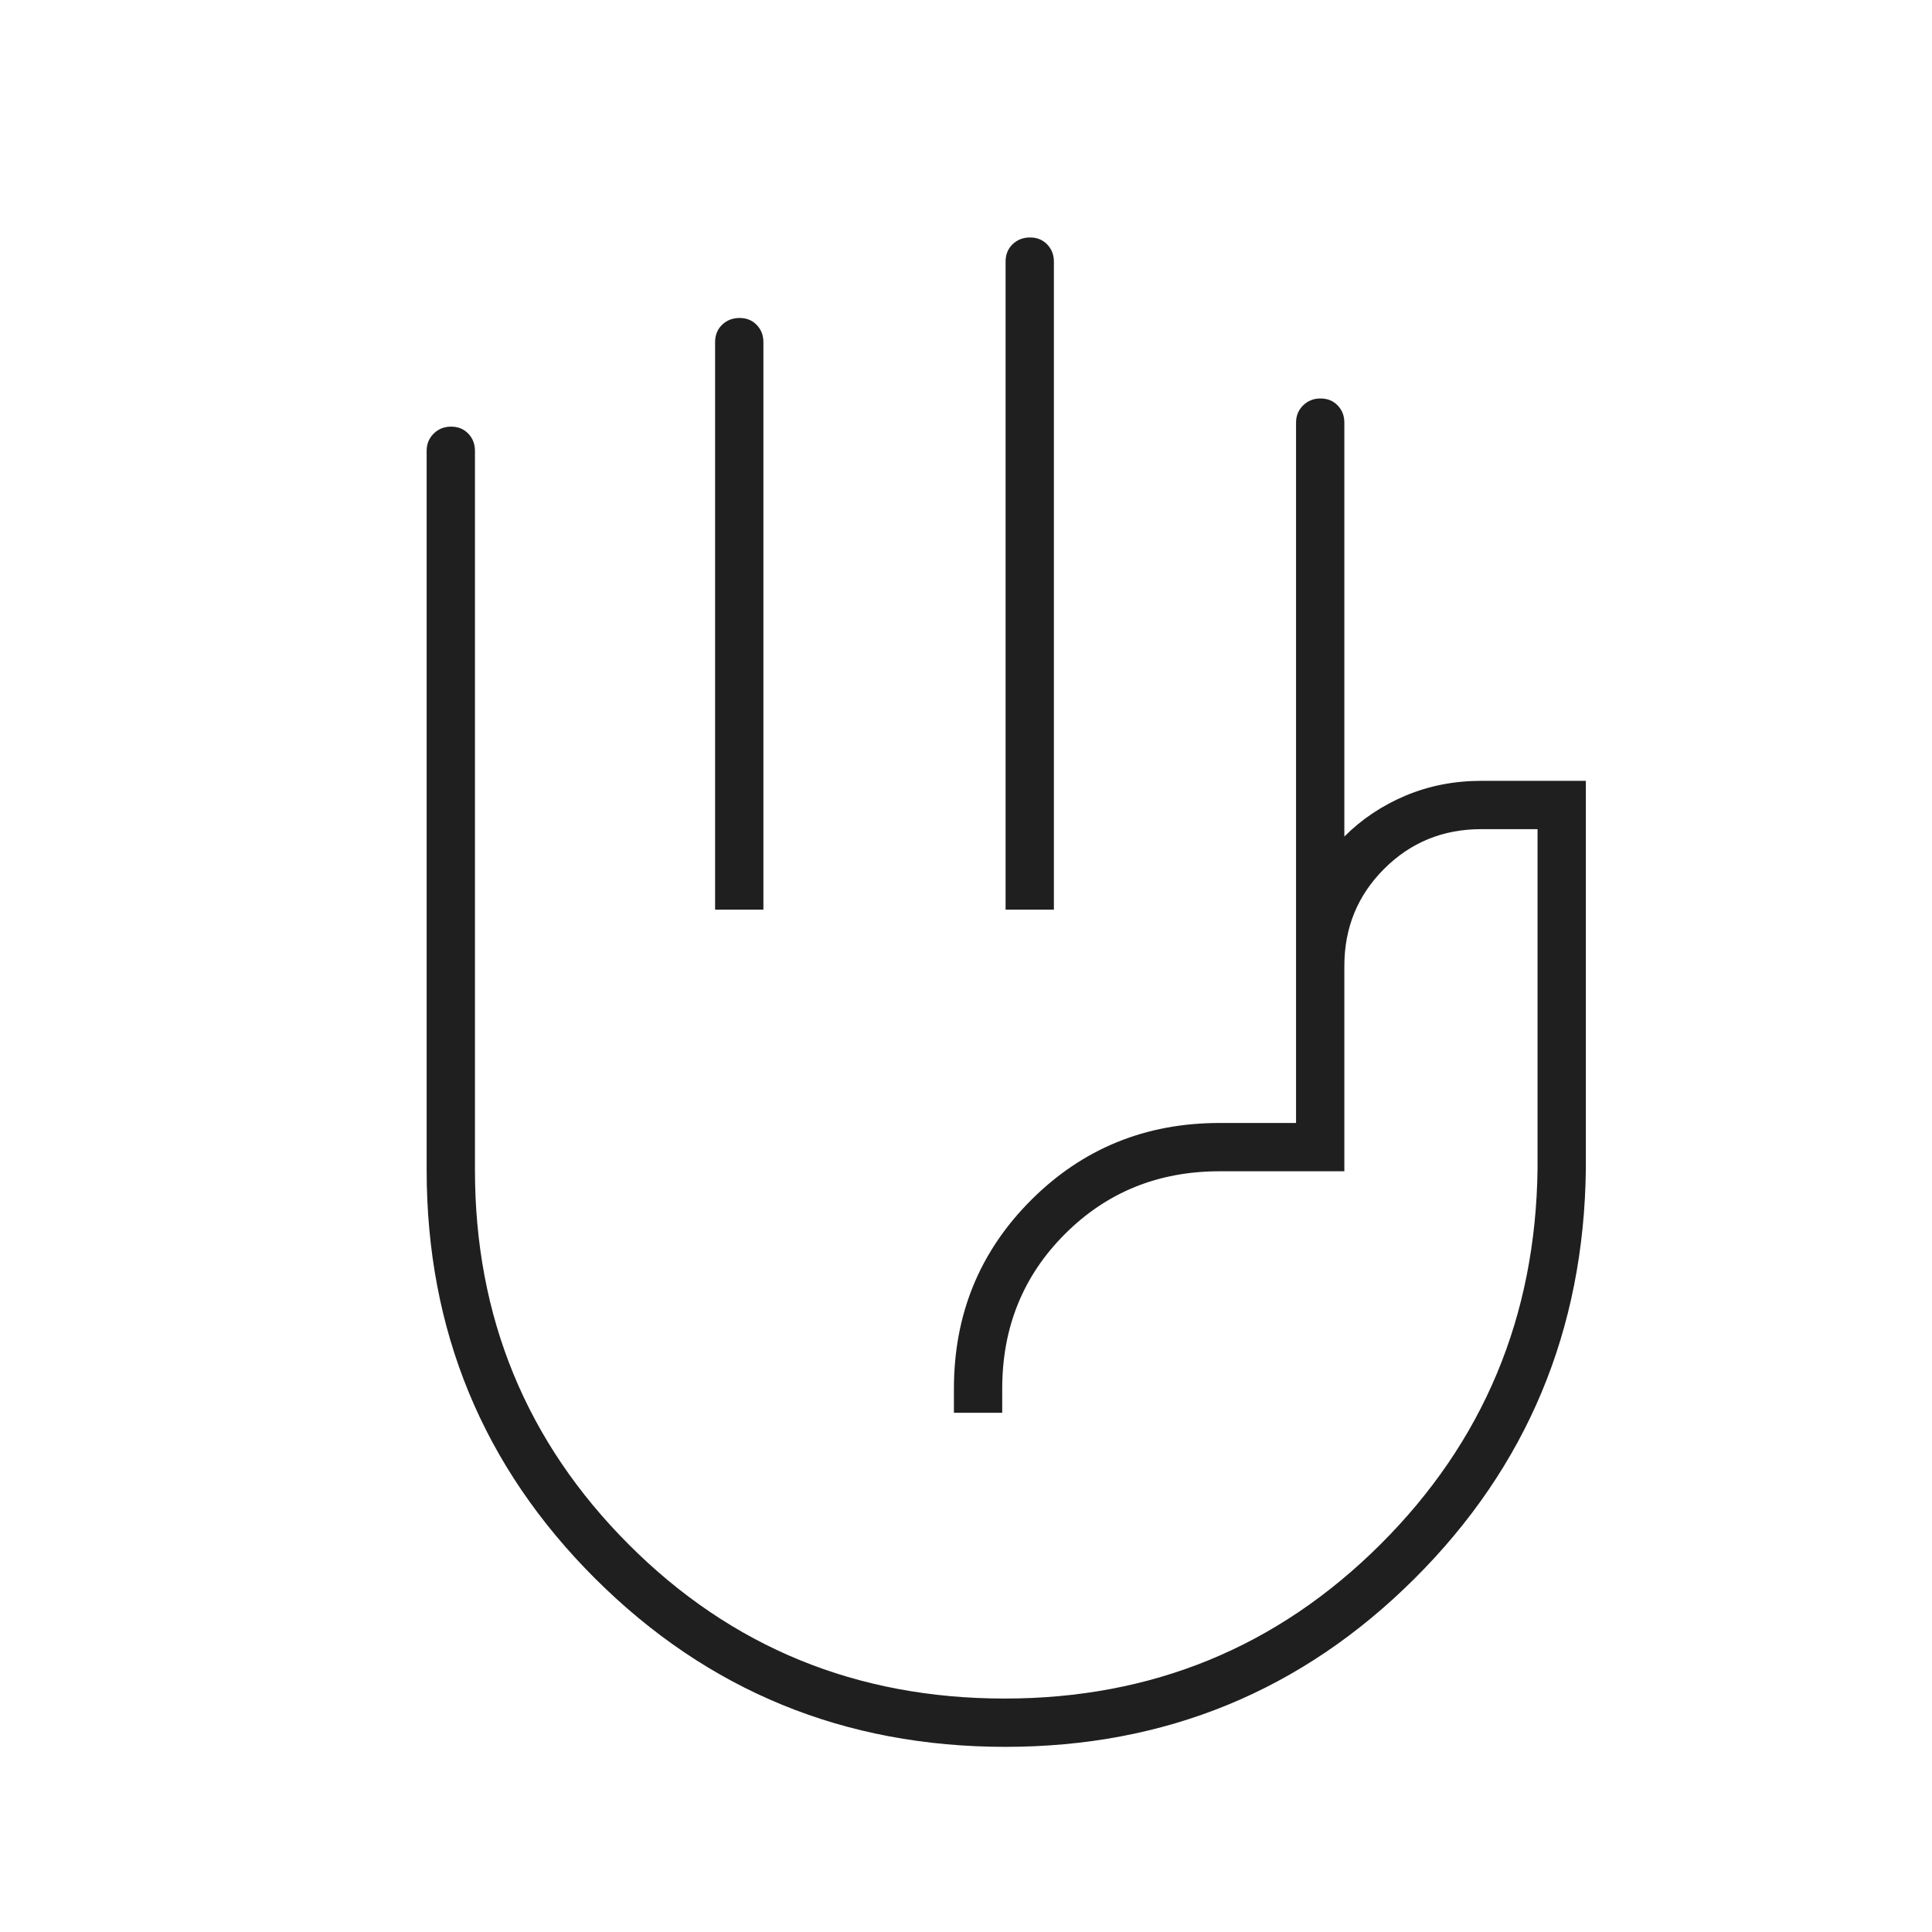
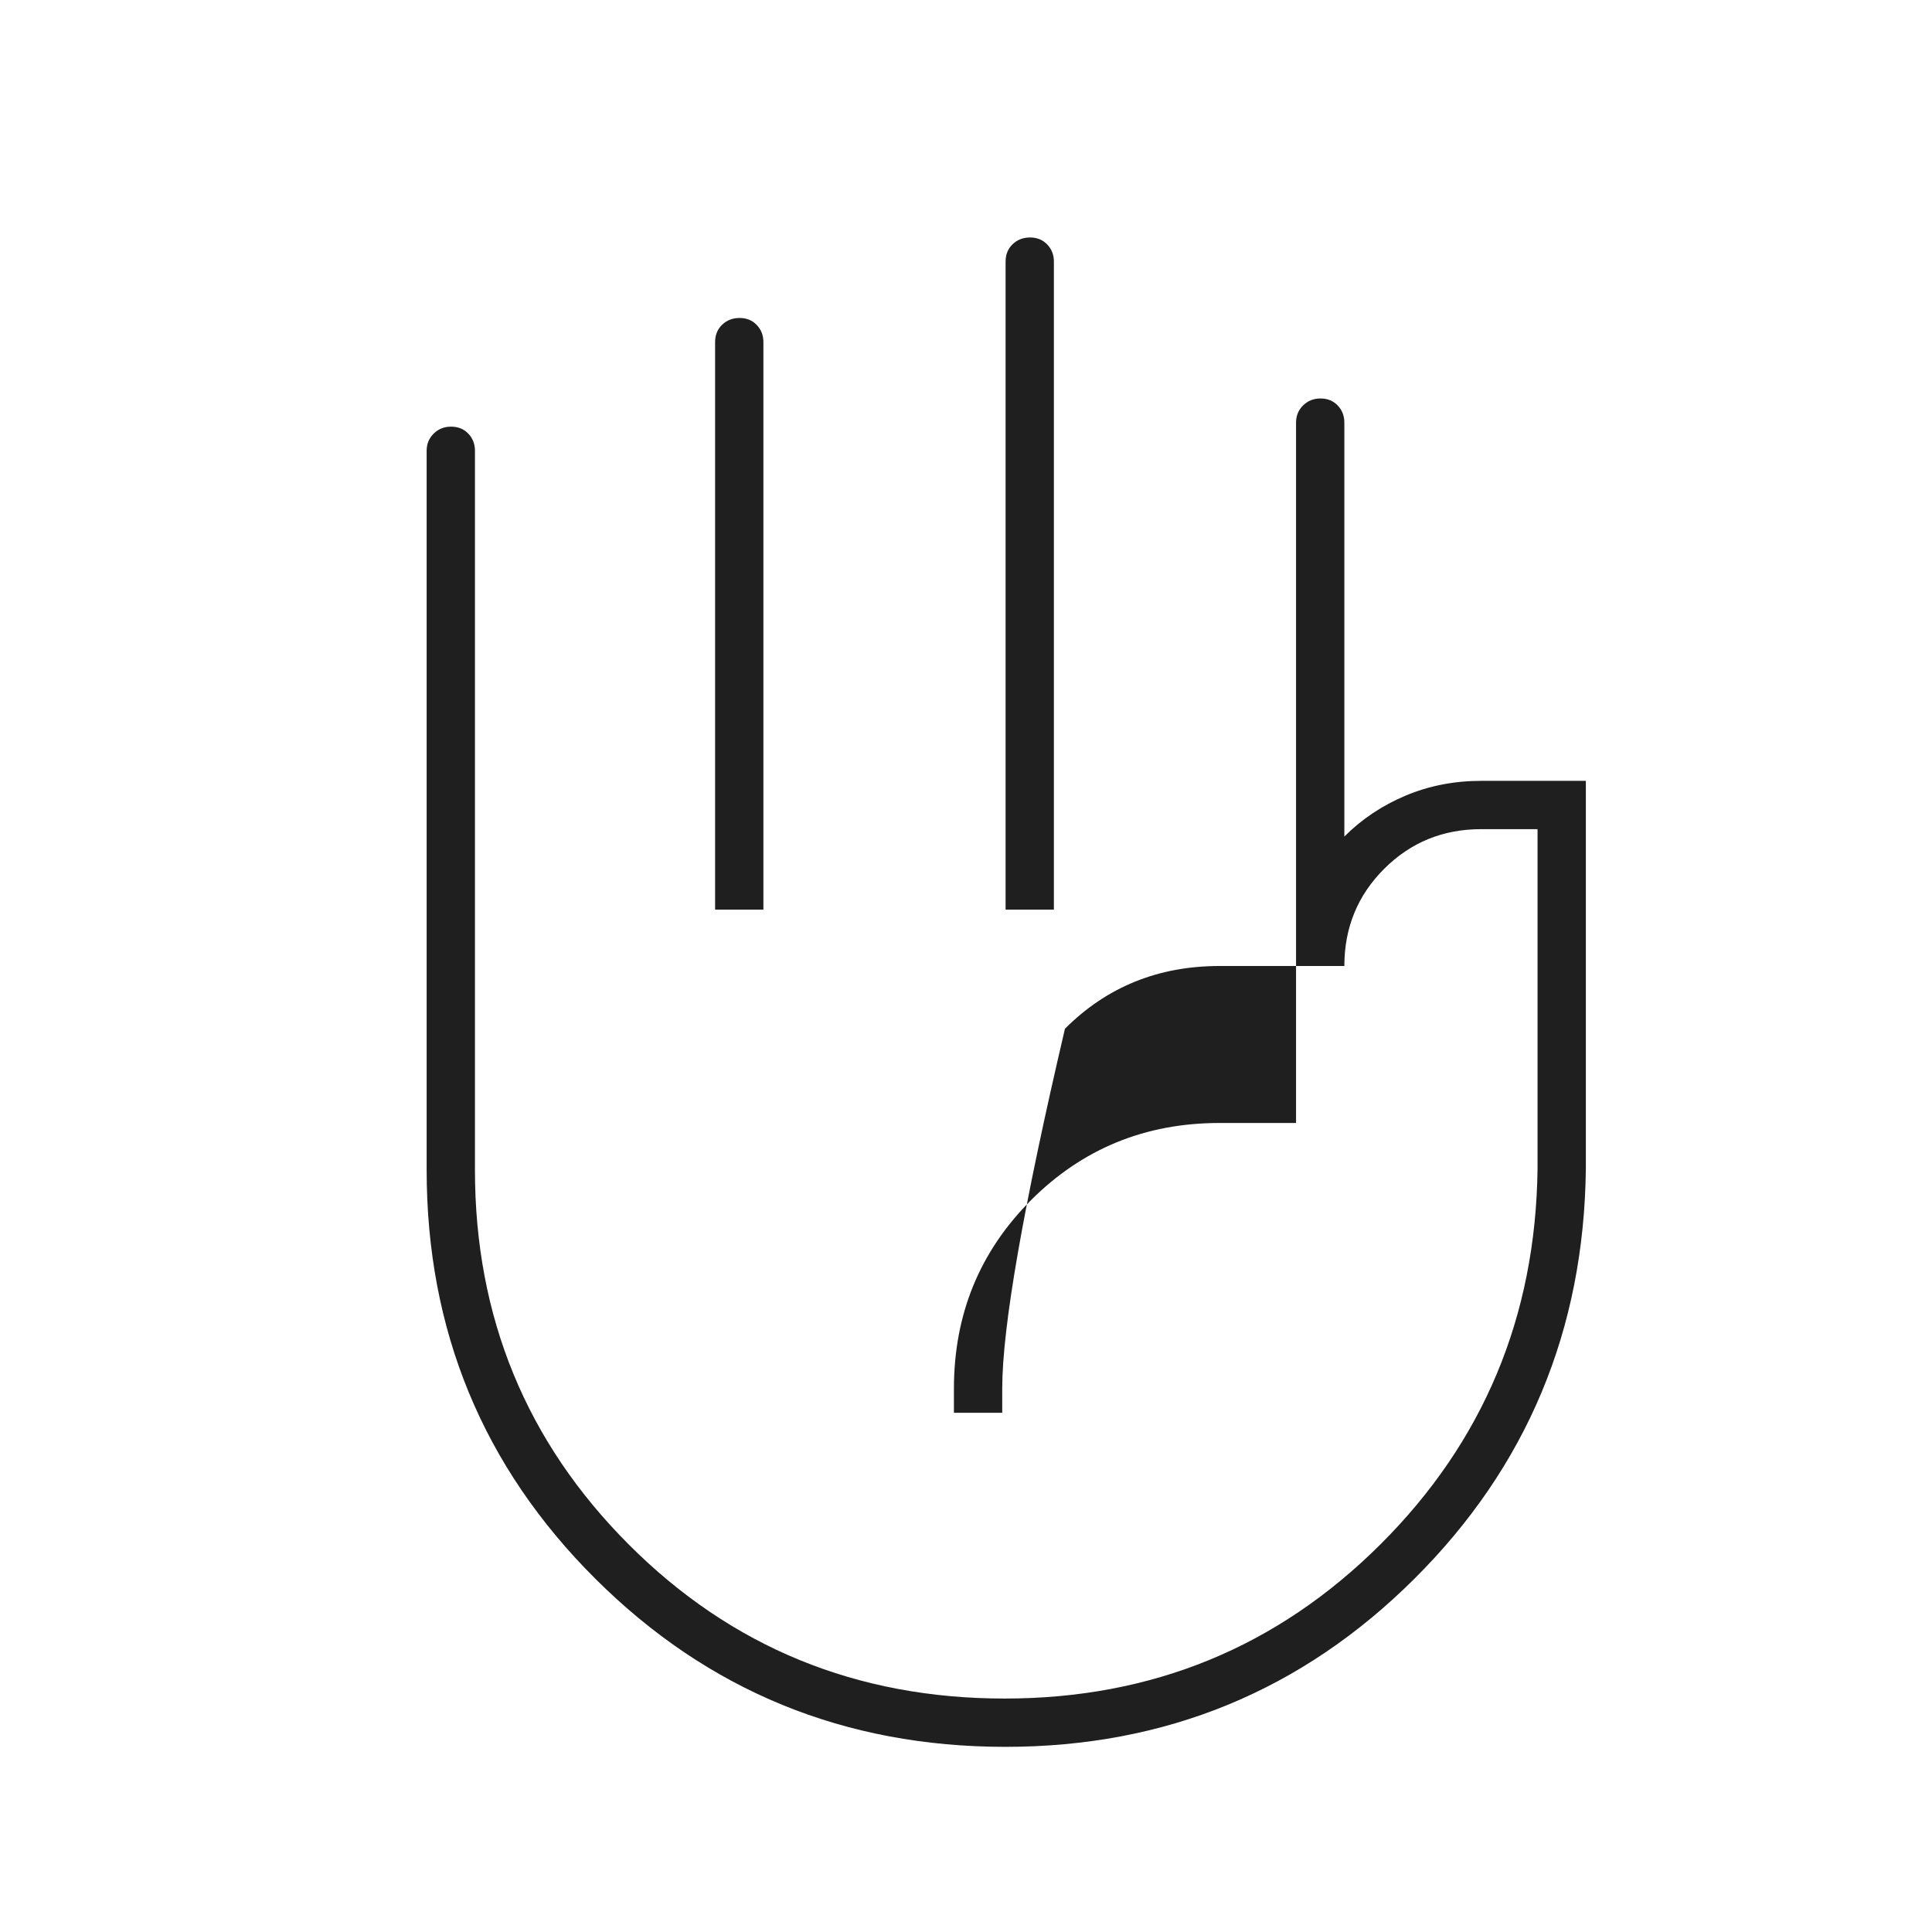
<svg xmlns="http://www.w3.org/2000/svg" fill="#1f1f1f" width="40px" viewBox="0 -960 960 960" height="40px">
-   <path d="M499.67-508v-322q0-5.28 3.49-8.64 3.5-3.36 8.67-3.36t8.5 3.45q3.34 3.45 3.34 8.55v322h-24Zm-144.34 0v-282q0-5.28 3.5-8.64 3.5-3.36 8.67-3.36t8.5 3.45q3.33 3.45 3.33 8.55v282h-24ZM499.57-92q-119.93 0-203.75-83.53Q212-259.05 212-378.67V-736q0-5.1 3.5-8.55 3.49-3.45 8.66-3.45t8.51 3.45Q236-741.1 236-736v357.33q0 109.58 76.43 186.13Q388.86-116 499.2-116q109.78 0 186.62-76.5Q762.67-269 764-379.33V-548h-28q-28.5 0-48.25 19.75T668-480v102h-62q-45.67 0-76.83 31.17Q498-315.67 498-270v12h-24v-12q0-55.33 38.33-93.67Q550.67-402 606-402h38v-348q0-5.1 3.5-8.55 3.49-3.45 8.66-3.45t8.51 3.45Q668-755.1 668-750v205.67q13-13 30.45-20.34Q715.9-572 736-572h52v192.67q-1.33 120.28-85.19 203.8Q618.96-92 499.57-92ZM512-344.33Z" />
+   <path d="M499.67-508v-322q0-5.28 3.49-8.64 3.5-3.36 8.67-3.36t8.5 3.45q3.34 3.45 3.34 8.55v322h-24Zm-144.34 0v-282q0-5.28 3.5-8.64 3.5-3.36 8.67-3.36t8.5 3.45q3.33 3.45 3.33 8.55v282h-24ZM499.57-92q-119.93 0-203.75-83.53Q212-259.05 212-378.67V-736q0-5.1 3.5-8.55 3.49-3.45 8.66-3.45t8.51 3.45Q236-741.1 236-736v357.33q0 109.58 76.43 186.13Q388.86-116 499.2-116q109.78 0 186.62-76.5Q762.67-269 764-379.33V-548h-28q-28.5 0-48.25 19.75T668-480h-62q-45.67 0-76.83 31.17Q498-315.67 498-270v12h-24v-12q0-55.33 38.33-93.67Q550.67-402 606-402h38v-348q0-5.1 3.5-8.55 3.49-3.45 8.66-3.45t8.51 3.45Q668-755.1 668-750v205.67q13-13 30.45-20.34Q715.9-572 736-572h52v192.67q-1.33 120.28-85.19 203.8Q618.96-92 499.57-92ZM512-344.33Z" />
</svg>